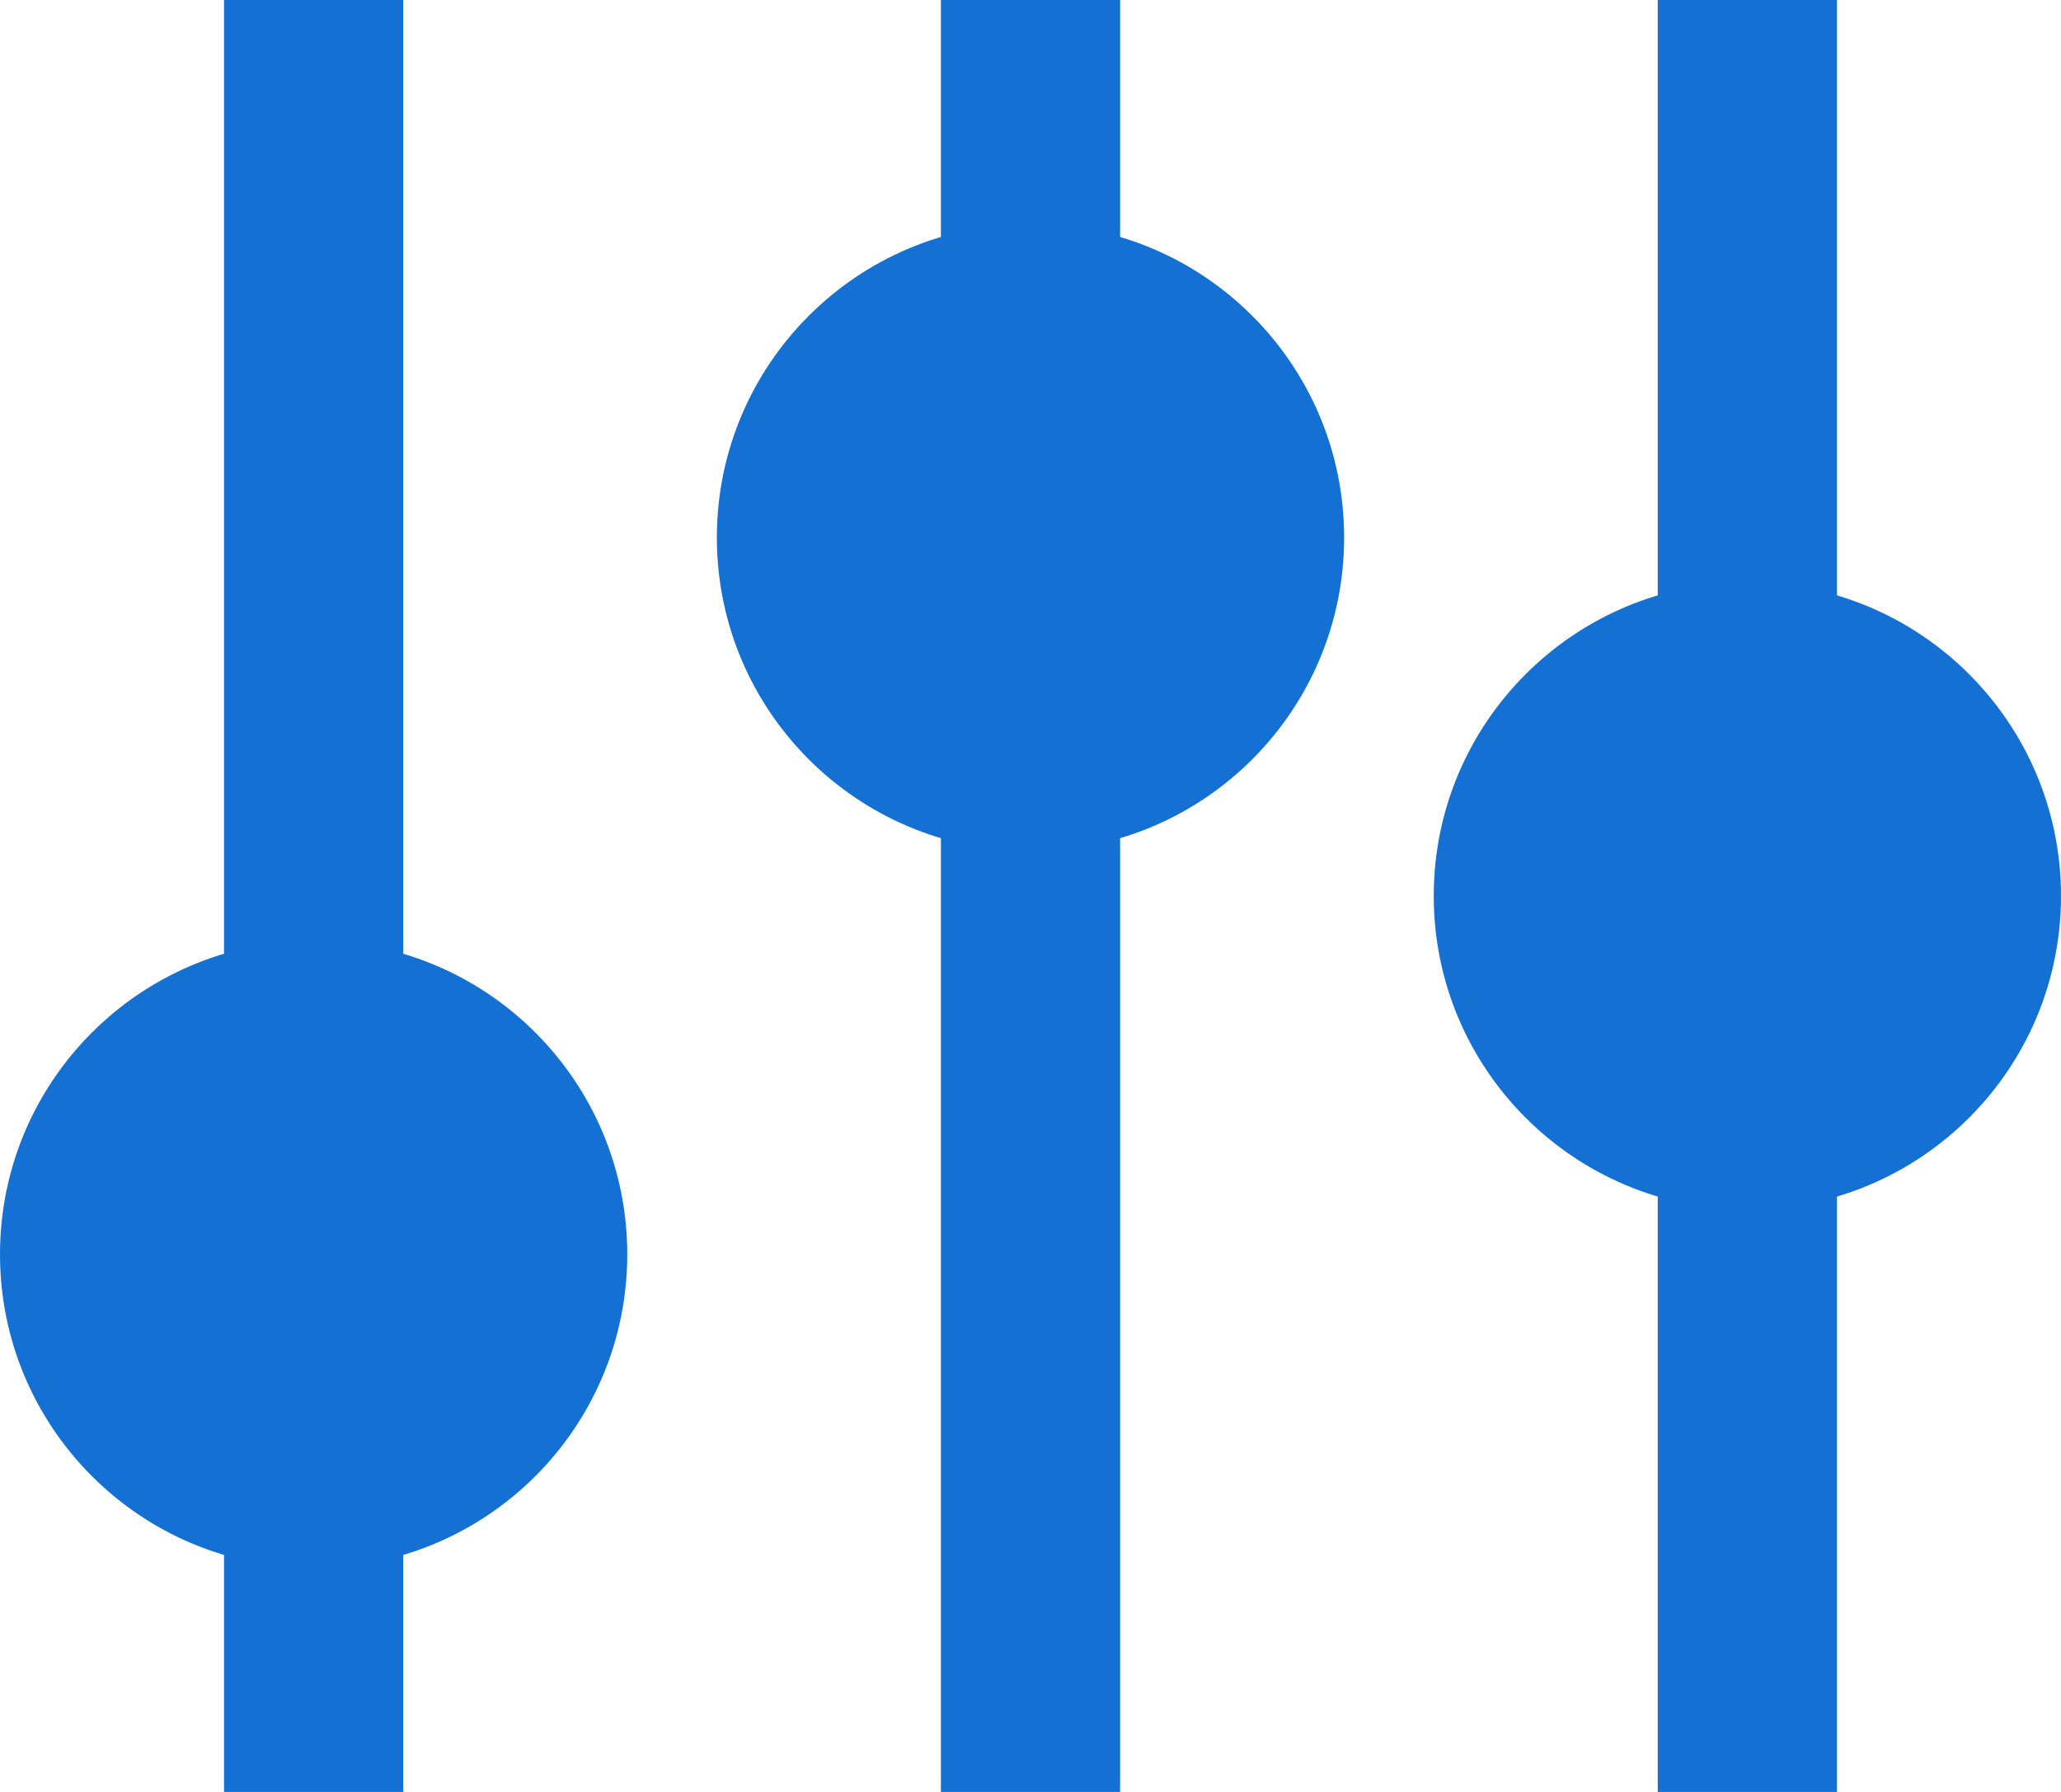
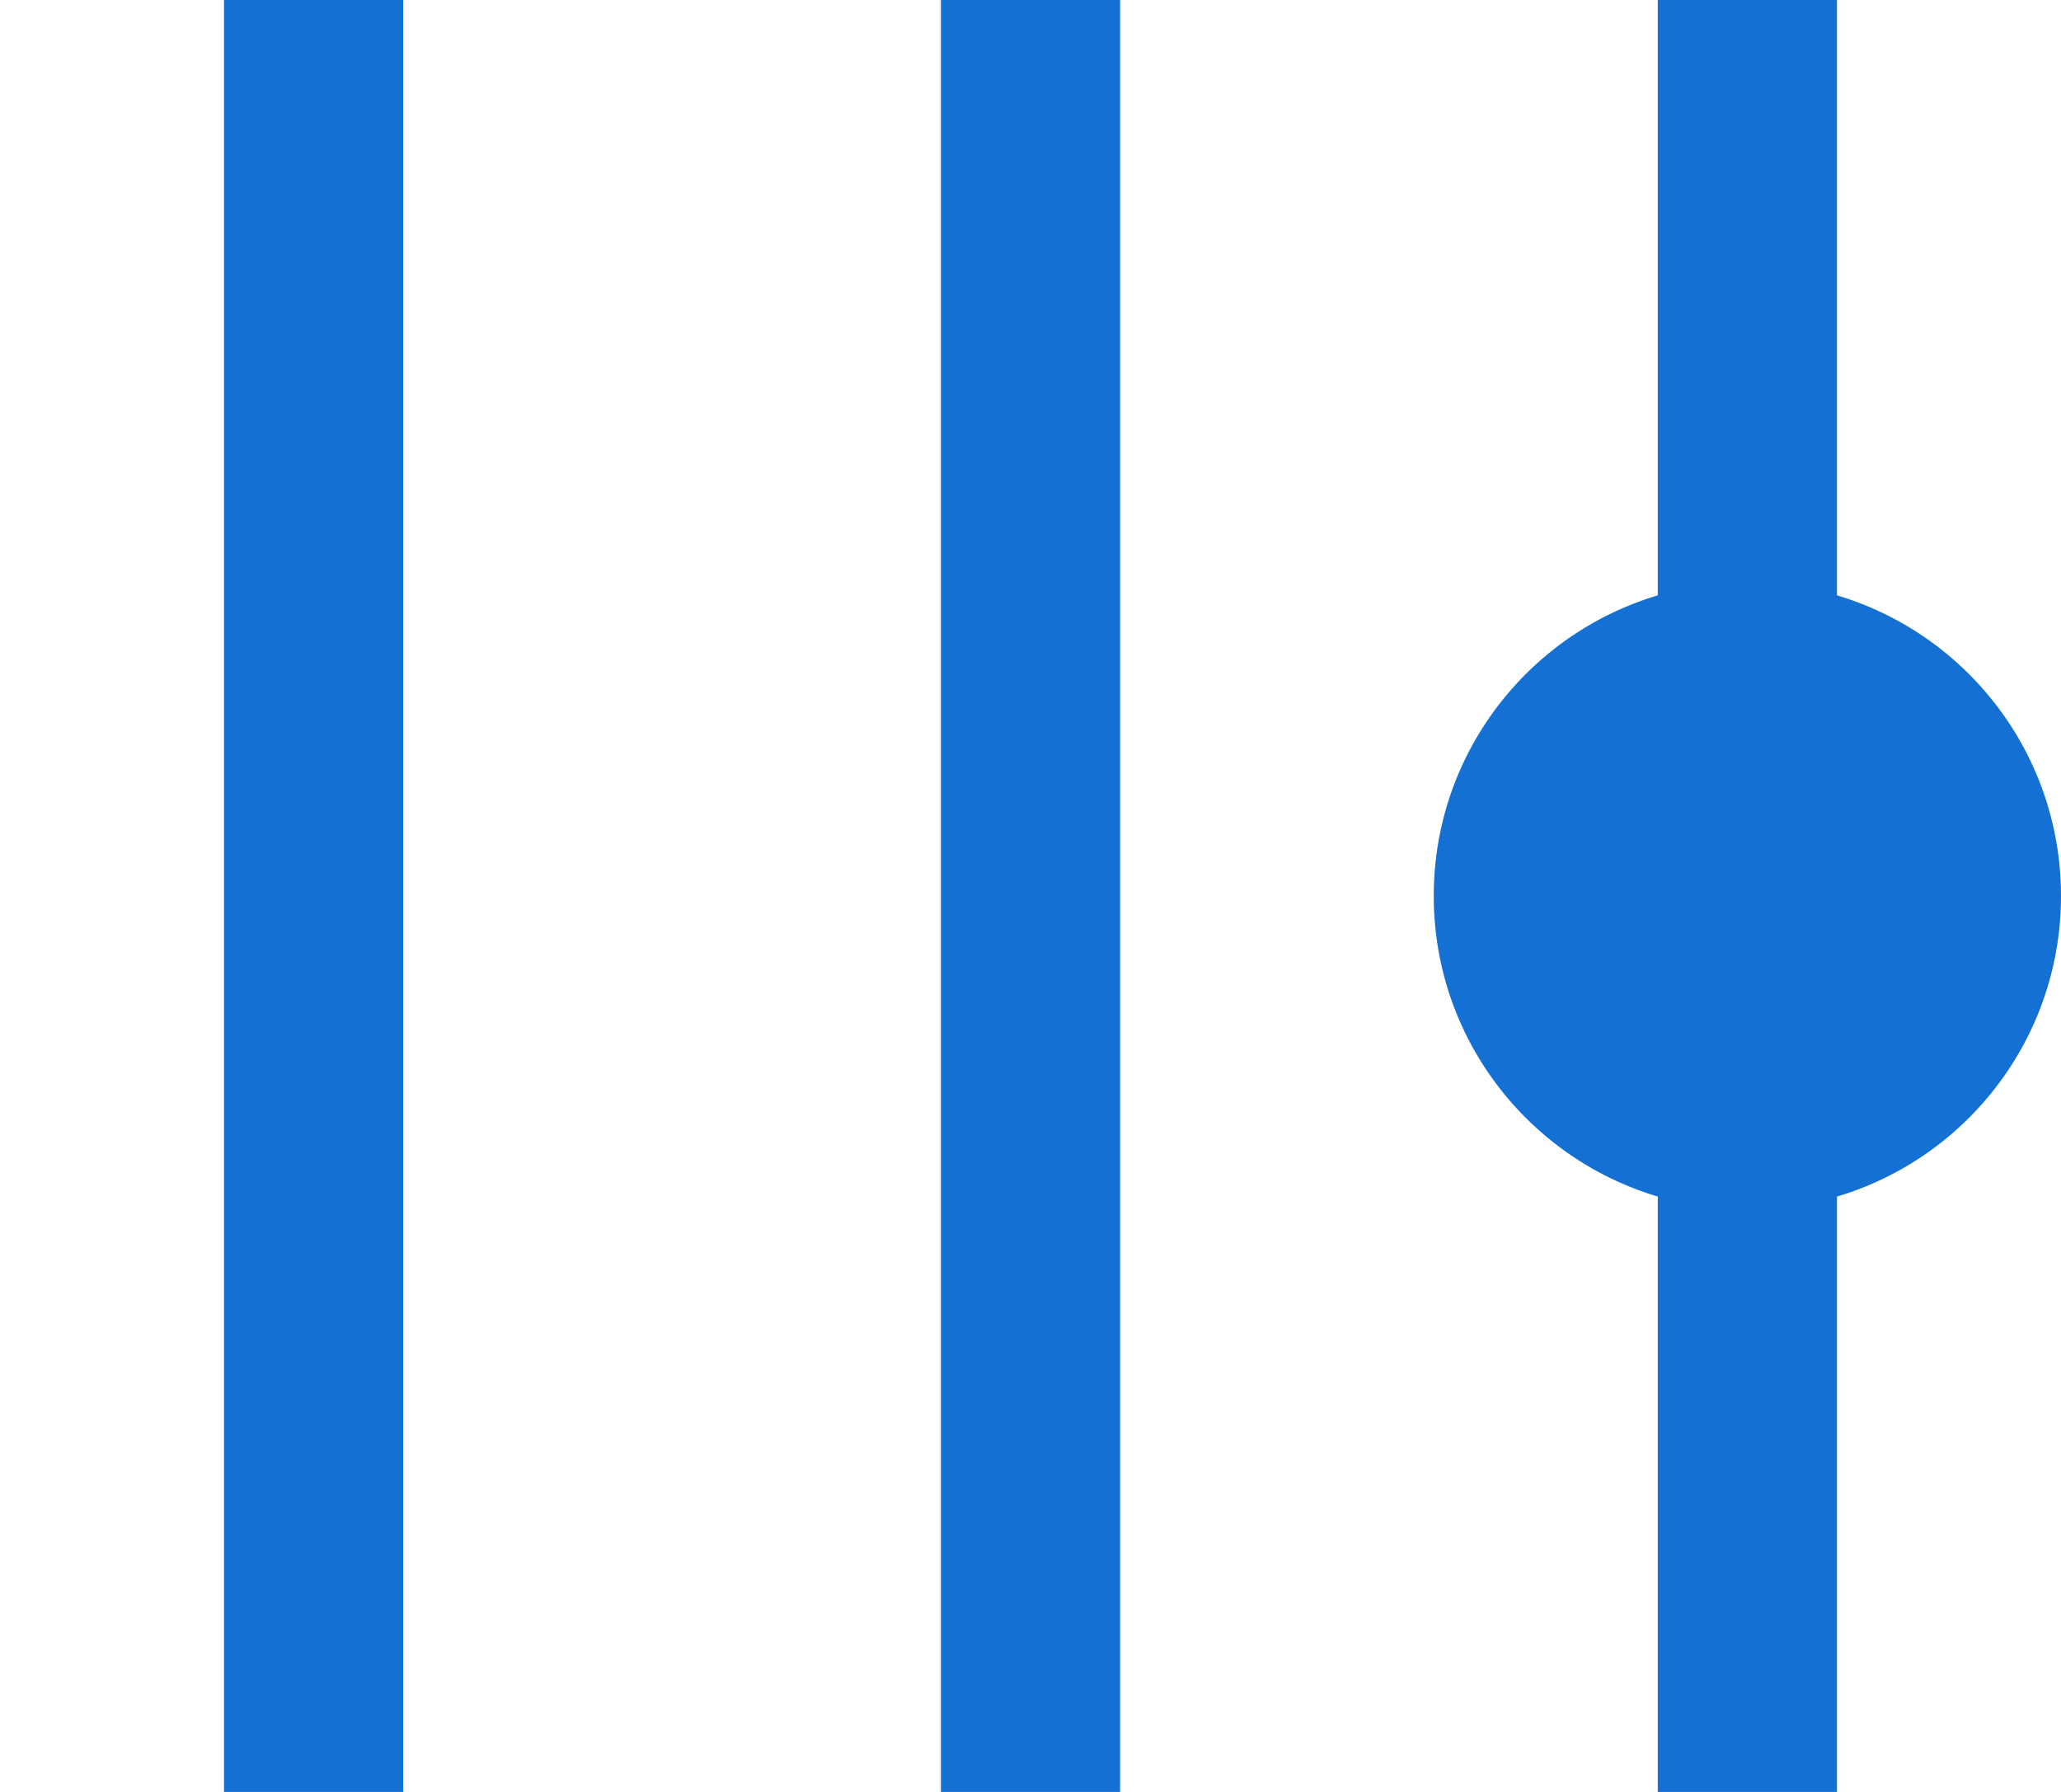
<svg xmlns="http://www.w3.org/2000/svg" width="23px" height="20px" viewBox="0 0 23 20" version="1.1">
  <title>Group 9</title>
  <g id="Main-Lander-V12" stroke="none" stroke-width="1" fill="none" fill-rule="evenodd">
    <g id="External-Storage-HOVER-LARGE-DESKTOP" transform="translate(-480, -478)">
      <g id="USPs" transform="translate(0, 470)">
        <g id="2" transform="translate(480, 0)">
          <g id="Group-9" transform="translate(0, 9)">
            <path d="M19.5,0 L19.5,18 M11.5,0 L11.5,18 M3.5,0 L3.5,18" id="Stroke-1" stroke="#1470D2" stroke-width="2" stroke-linecap="square" />
-             <path d="M3.5,9.5 C5.433,9.5 7,11.067 7,13 C7,14.933 5.433,16.5 3.5,16.5 C1.567,16.5 0,14.933 0,13 C0,11.067 1.567,9.5 3.5,9.5" id="Fill-3" fill="#1470D2" />
-             <path d="M11.5,1.5 C13.433,1.5 15,3.067 15,5 C15,6.933 13.433,8.5 11.5,8.5 C9.567,8.5 8,6.933 8,5 C8,3.067 9.567,1.5 11.5,1.5" id="Fill-5" fill="#1470D2" />
            <path d="M19.5,5.5 C21.433,5.5 23,7.067 23,9 C23,10.933 21.433,12.5 19.5,12.5 C17.567,12.5 16,10.933 16,9 C16,7.067 17.567,5.5 19.5,5.5" id="Fill-7" fill="#1470D2" />
          </g>
        </g>
      </g>
    </g>
  </g>
</svg>